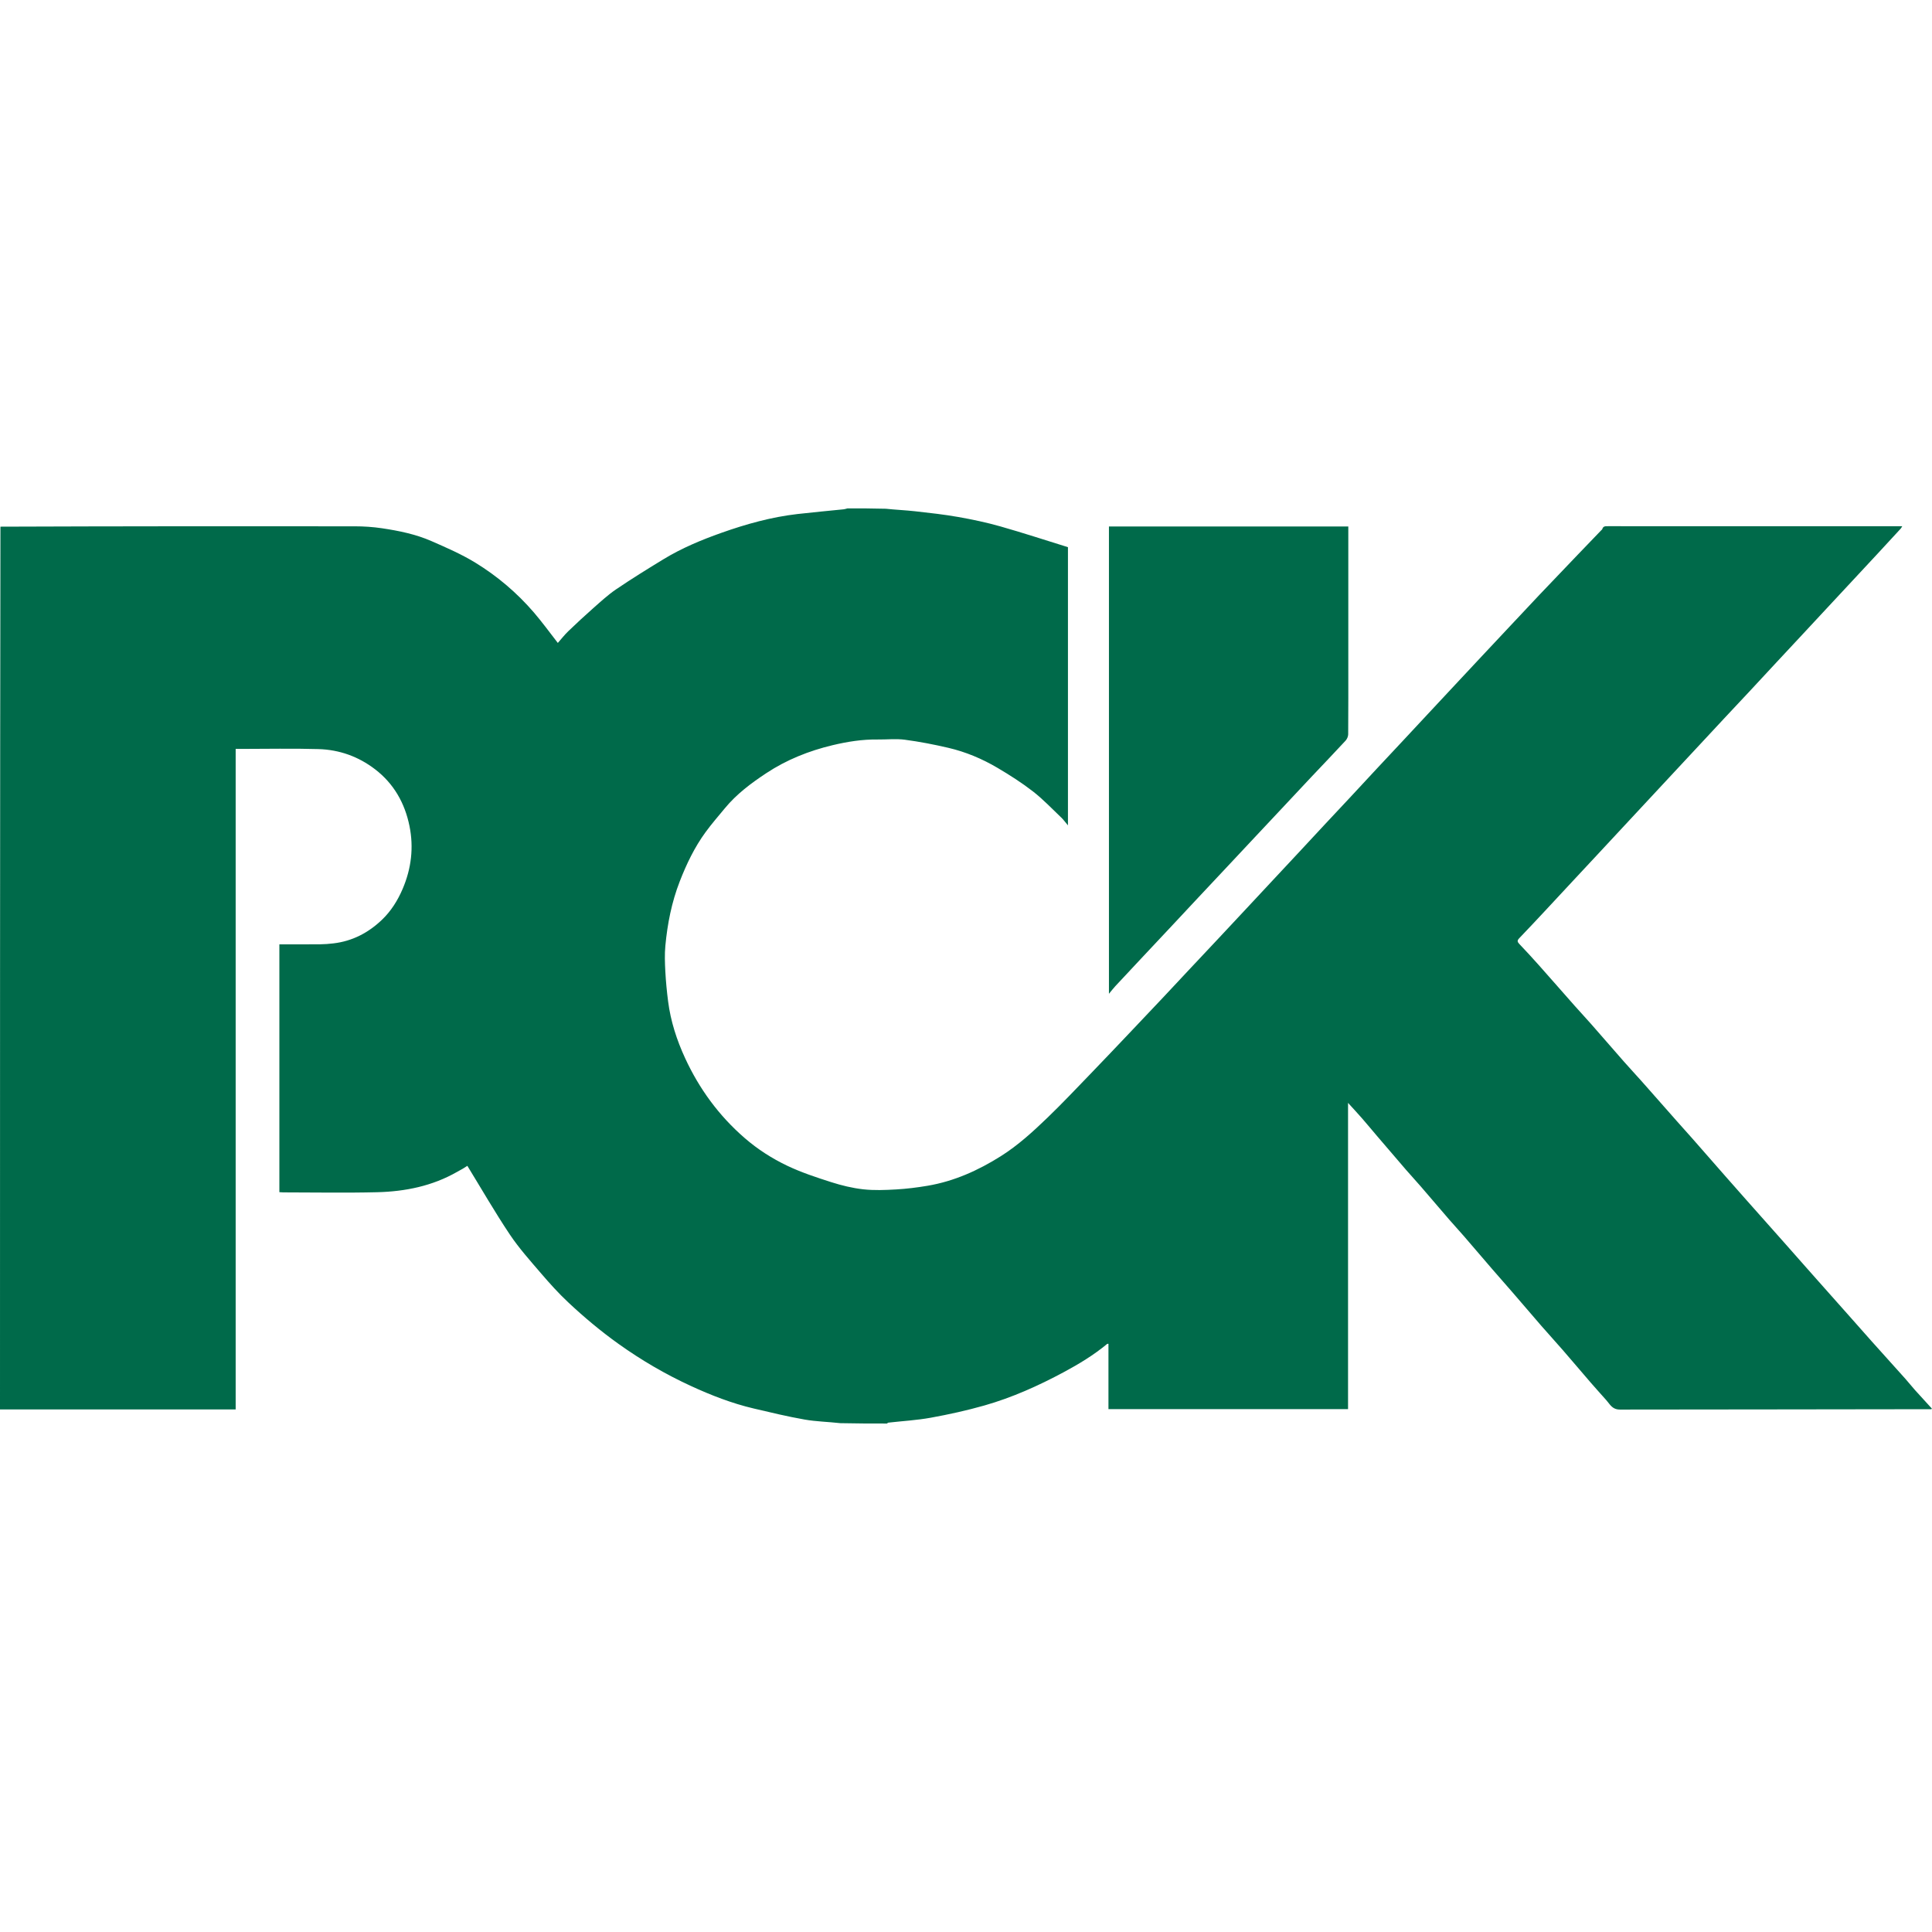
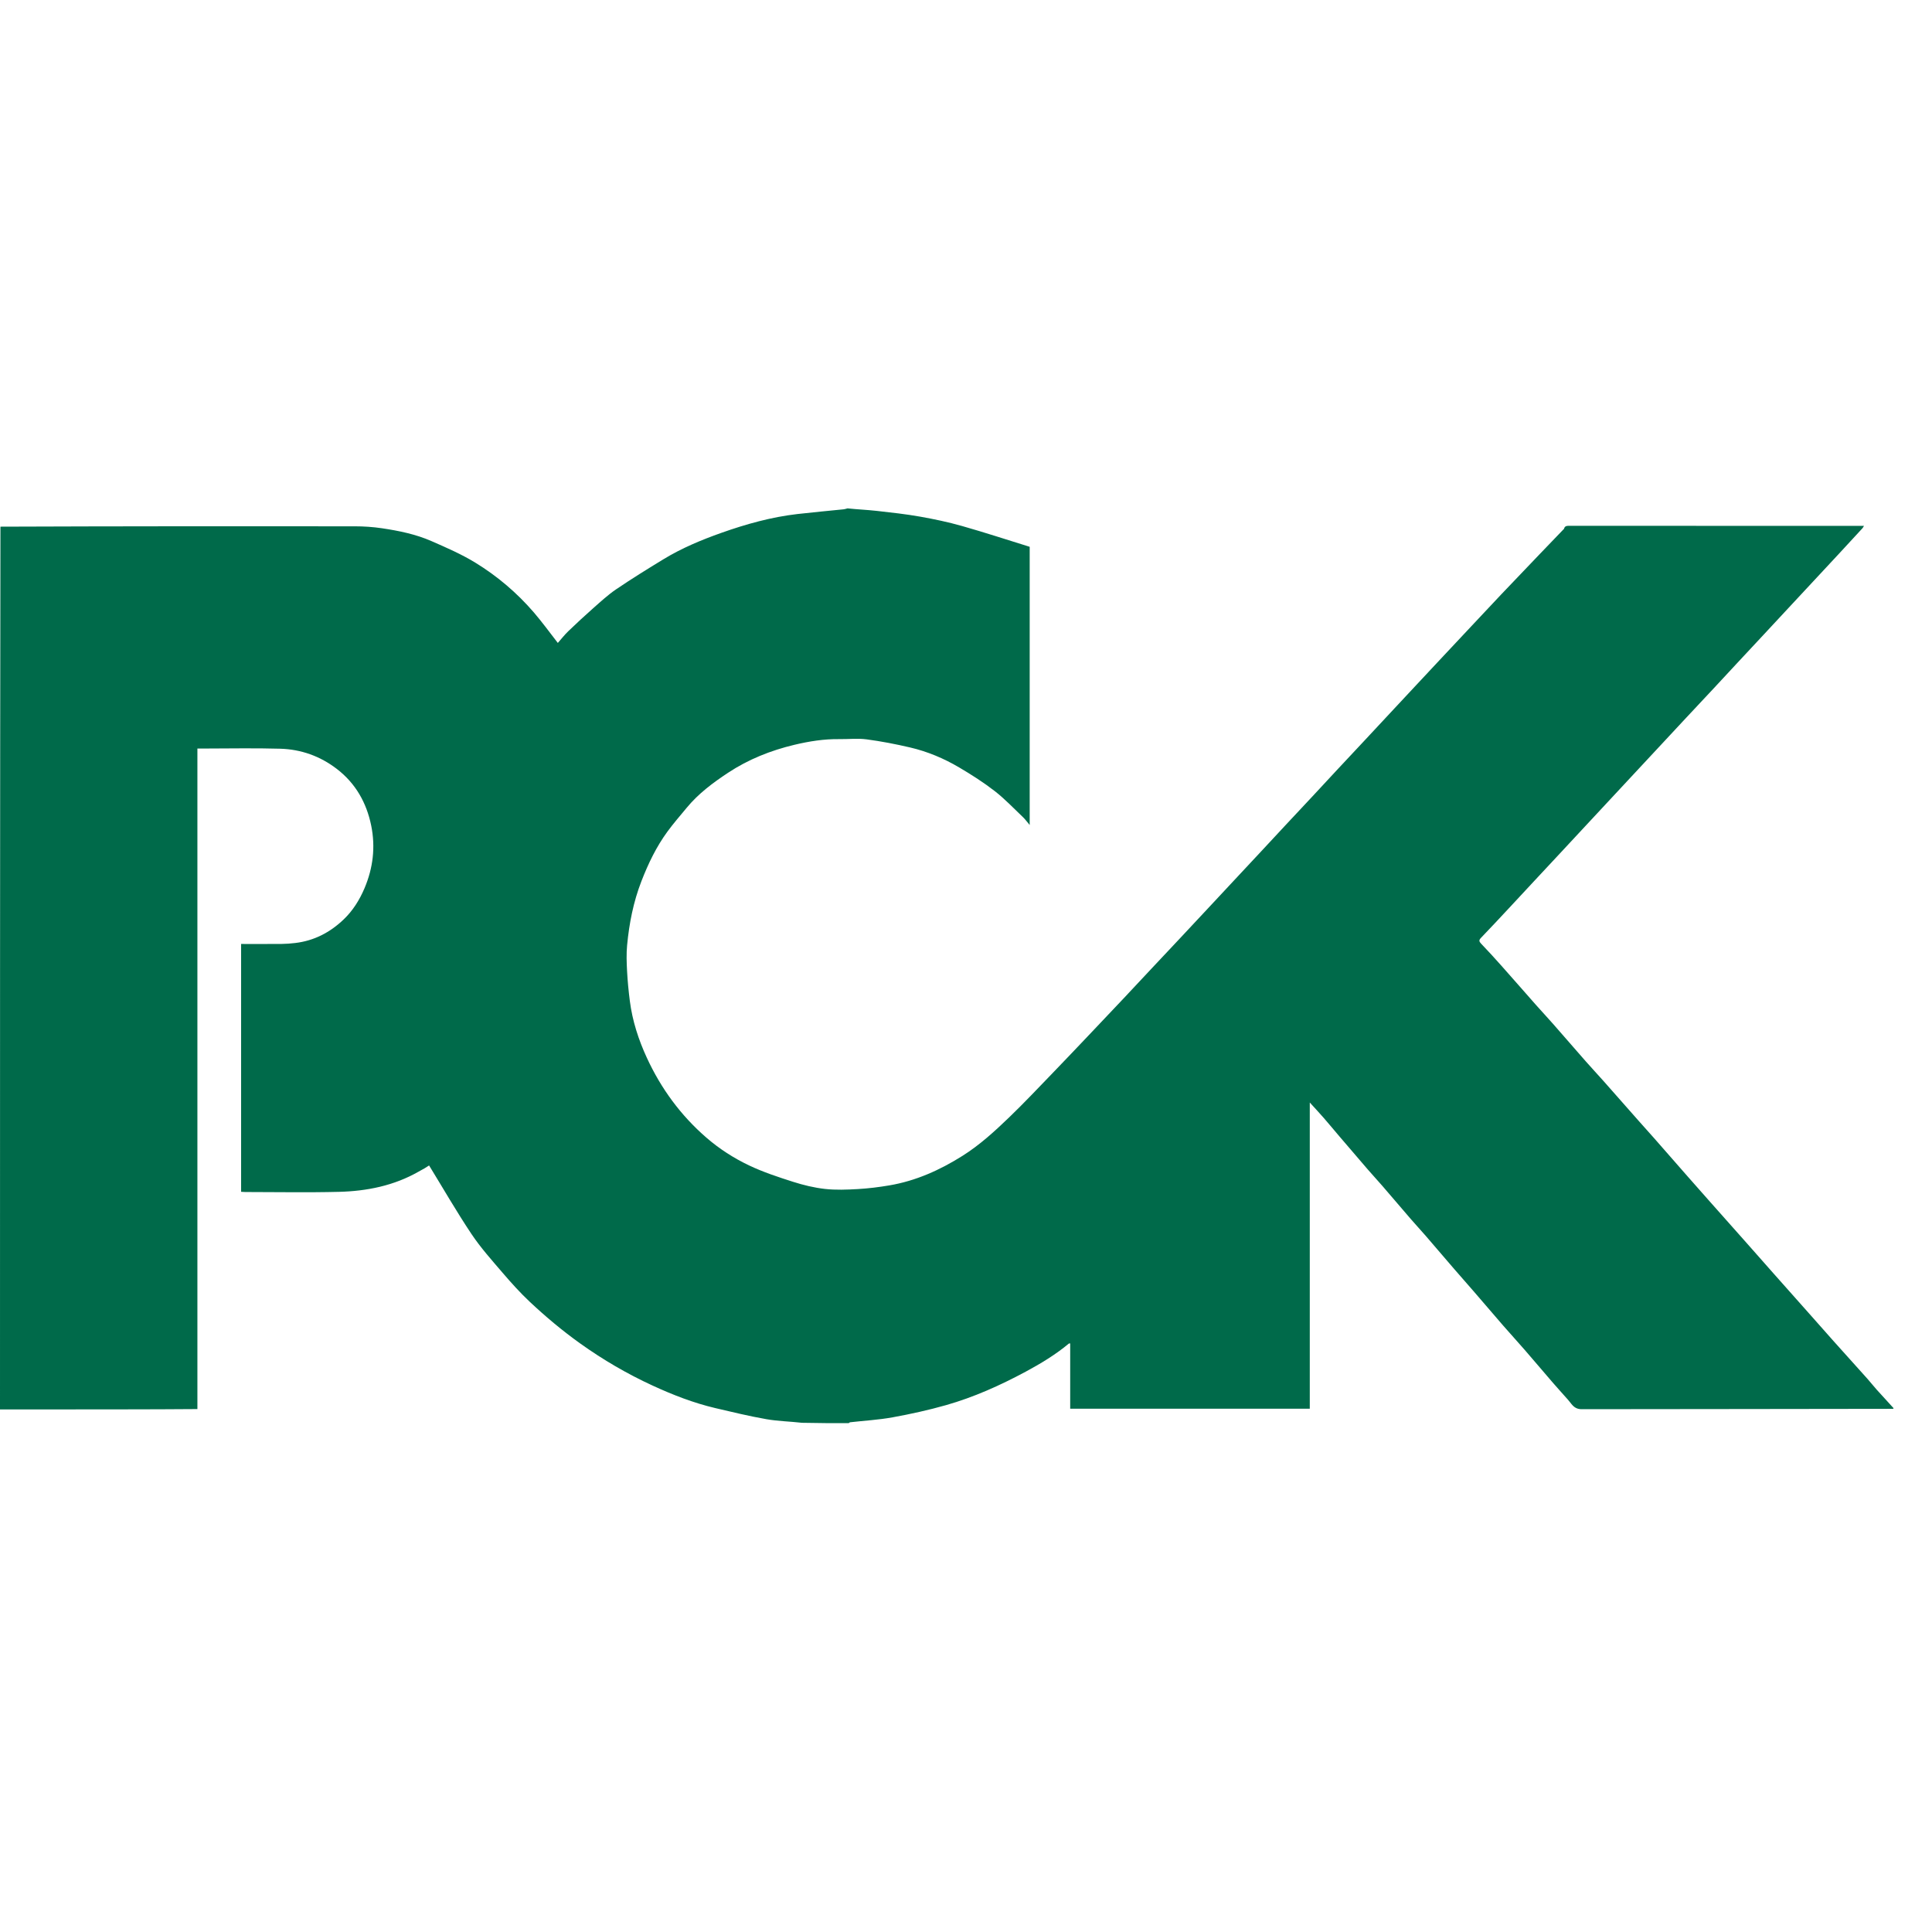
<svg xmlns="http://www.w3.org/2000/svg" xmlns:ns1="http://sodipodi.sourceforge.net/DTD/sodipodi-0.dtd" xmlns:ns2="http://www.inkscape.org/namespaces/inkscape" version="1.1" id="Layer_1" x="0px" y="0px" width="1024" viewBox="0 0 1024 1024" xml:space="preserve" ns1:docname="pck.svg" ns2:version="1.3.2 (091e20e, 2023-11-25, custom)" height="1024">
  <defs id="defs6" />
  <g id="g6" transform="matrix(0.498,0,0,0.498,-0.498,268.952)">
-     <path fill="#006a4a" opacity="1" stroke="none" d="M 903,1 C 916.355,1 929.711,1 943.723,1.395 c 10.83,1.13 21.039,1.542 31.167,2.675 15.336,1.714 30.709,3.403 45.894,6.08 15.079,2.659 30.142,5.836 44.861,10.019 24.36,6.921 48.439,14.831 71.968,22.117 0,99.192 0,196.88 0,296.095 -2.954,-3.49 -4.796,-6.119 -7.079,-8.285 -9.923,-9.418 -19.373,-19.476 -30.139,-27.827 -11.961,-9.278 -24.845,-17.496 -37.906,-25.193 -16.284,-9.598 -33.743,-16.938 -52.19,-21.23 -15.269,-3.553 -30.728,-6.567 -46.261,-8.613 -9.51,-1.253 -19.322,-0.119 -28.995,-0.255 -16.298,-0.228 -32.258,2.316 -48.008,6.083 -25.088,6 -48.789,15.435 -70.424,29.717 -16.212,10.703 -31.684,22.271 -44.141,37.386 -6.916,8.392 -14.09,16.606 -20.498,25.375 -11.781,16.123 -20.343,33.977 -27.57,52.584 -8.56,22.041 -13.056,44.937 -15.262,68.306 -0.858,9.086 -0.522,18.341 -0.035,27.482 0.565,10.615 1.602,21.226 2.951,31.773 2.7,21.117 9.24,41.244 18.1,60.445 15.102,32.729 35.993,61.276 63.399,85.026 13.813,11.97 29.064,21.755 45.334,29.499 15.005,7.142 30.99,12.404 46.87,17.47 11.044,3.523 22.529,6.316 34.022,7.595 11.523,1.282 23.33,0.797 34.958,0.132 11.199,-0.64 22.405,-2.041 33.472,-3.914 28.238,-4.78 53.814,-16.275 77.938,-31.475 18.354,-11.564 34.217,-26.109 49.705,-41.016 15.786,-15.195 30.825,-31.172 46.059,-46.933 13.909,-14.389 27.658,-28.932 41.446,-43.438 11.606,-12.21 23.19,-24.442 34.739,-36.705 10.067,-10.688 20.063,-21.443 30.108,-32.153 10.157,-10.829 20.345,-21.629 30.499,-32.461 9.585,-10.226 19.145,-20.474 28.71,-30.718 9.338,-10.001 18.665,-20.01 28.001,-30.013 9.335,-10.002 18.684,-19.991 28.01,-30.002 8.986,-9.646 17.936,-19.325 26.928,-28.964 9.446,-10.125 18.941,-20.204 28.384,-30.333 8.876,-9.521 17.694,-19.095 26.57,-28.617 9.442,-10.129 18.93,-20.215 28.382,-30.335 9.225,-9.878 18.427,-19.777 27.645,-29.662 9.444,-10.129 18.891,-20.255 28.343,-30.377 9.566,-10.243 19.13,-20.488 28.71,-30.717 10.035,-10.716 20.087,-21.417 30.134,-32.122 10.275,-10.949 20.506,-21.939 30.841,-32.831 13.545,-14.273 27.163,-28.476 40.769,-42.691 8.358,-8.733 16.752,-17.431 25.13,-26.145 0.346,-0.359 0.899,-0.661 1.01,-1.081 0.908,-3.436 3.521,-3.178 6.242,-3.177 102.497,0.034 204.994,0.029 307.491,0.029 1.587,-2e-6 3.173,0 5.562,0 -0.875,1.369 -1.19,2.067 -1.681,2.602 -8.132,8.844 -16.272,17.682 -24.441,26.492 -8.963,9.667 -17.958,19.303 -26.939,28.953 -8.981,9.649 -17.963,19.297 -26.941,28.949 -8.979,9.653 -17.946,19.315 -26.93,28.963 -9.097,9.768 -18.218,19.514 -27.31,29.287 -8.866,9.531 -17.688,19.102 -26.566,28.622 -9.444,10.126 -18.945,20.199 -28.395,30.318 -8.884,9.512 -17.732,19.058 -26.6,28.585 -9.095,9.771 -18.196,19.537 -27.292,29.307 -8.982,9.648 -17.962,19.299 -26.943,28.949 -8.98,9.649 -17.963,19.297 -26.941,28.949 -8.979,9.652 -17.948,19.314 -26.932,28.961 -9.097,9.768 -18.213,19.519 -27.309,29.288 -8.87,9.526 -17.703,19.087 -26.591,28.596 -9.911,10.603 -19.789,21.239 -29.859,31.691 -2.327,2.415 -2.088,3.789 0.106,6.088 7.271,7.618 14.396,15.381 21.397,23.249 12.519,14.069 24.88,28.278 37.362,42.381 5.865,6.627 11.935,13.074 17.778,19.72 11.677,13.283 23.22,26.683 34.902,39.961 6.177,7.021 12.587,13.837 18.793,20.834 12.495,14.088 24.91,28.246 37.381,42.354 5.549,6.277 11.195,12.468 16.727,18.759 11.777,13.395 23.497,26.841 35.264,40.245 7.45,8.486 14.926,16.949 22.419,25.398 13.279,14.973 26.593,29.915 39.868,44.891 10.102,11.397 20.149,22.841 30.252,34.237 13.264,14.961 26.563,29.891 39.836,44.844 7.724,8.702 15.388,17.457 23.146,26.127 11.942,13.345 23.966,26.616 35.902,39.966 3.463,3.874 6.663,7.984 10.128,11.856 5.887,6.58 11.889,13.058 17.843,19.578 0,0 0,0.5 -0.469,0.75 -110.786,0.25 -221.104,0.206 -331.421,0.391 -5.014,0.008 -8.031,-2.014 -10.836,-5.423 -1.346,-1.635 -2.607,-3.344 -4.007,-4.93 -5.312,-6.019 -10.737,-11.938 -15.986,-18.011 -10.043,-11.618 -19.936,-23.366 -30.003,-34.963 -7.522,-8.664 -15.294,-17.112 -22.823,-25.769 -10.523,-12.099 -20.899,-24.324 -31.385,-36.455 -6.84,-7.913 -13.805,-15.718 -20.64,-23.636 -10.161,-11.771 -20.219,-23.631 -30.392,-35.391 -5.143,-5.945 -10.514,-11.692 -15.655,-17.638 -10.165,-11.759 -20.204,-23.626 -30.368,-35.385 -5.14,-5.947 -10.51,-11.695 -15.65,-17.642 -10.165,-11.759 -20.255,-23.582 -30.351,-35.4 -5.5,-6.438 -10.876,-12.982 -16.439,-19.363 -4.637,-5.319 -9.466,-10.472 -14.849,-16.401 0,109.313 0,217.705 0,325.913 -85.132,0 -169.856,0 -254.997,0 0,-23.391 0,-46.43 0,-69.498 -0.739,0.045 -1.165,-0.063 -1.363,0.102 -14.203,11.803 -29.917,21.325 -46.113,30.022 -27.068,14.534 -55.061,27.122 -84.635,35.536 -18.703,5.322 -37.796,9.506 -56.934,12.989 -14.89,2.71 -30.122,3.54 -45.196,5.253 -0.525,0.06 -0.992,0.621 -1.486,0.949 -16.355,0 -32.711,0 -49.722,-0.394 -13.065,-1.471 -25.624,-1.684 -37.846,-3.827 -18.214,-3.195 -36.236,-7.55 -54.254,-11.78 -23.266,-5.461 -45.477,-14.13 -67.098,-24.093 -26.918,-12.404 -52.431,-27.287 -76.632,-44.567 -19.044,-13.597 -36.886,-28.54 -53.875,-44.488 -10.208,-9.583 -19.641,-20.068 -28.762,-30.713 -11.531,-13.458 -23.48,-26.764 -33.291,-41.444 -15.832,-23.687 -30.065,-48.443 -45.107,-72.963 -0.915,0.582 -2.777,1.834 -4.706,2.974 -2.08,1.228 -4.237,2.325 -6.334,3.524 -26.311,15.044 -55.159,20.835 -84.925,21.581 -33.309,0.834 -66.654,0.194 -99.984,0.18 -1.43,-6.1e-4 -2.861,-0.159 -4.122,-0.234 0,-88.135 0,-175.86 0,-263.756 14.661,0 28.981,0.081 43.3,-0.046 4.754,-0.042 9.526,-0.427 14.252,-0.982 20.013,-2.348 37.012,-11.197 51.434,-24.928 9.832,-9.361 16.954,-20.685 22.293,-33.232 9.19,-21.599 11.835,-43.994 7.178,-66.826 -4.948,-24.26 -16.583,-44.946 -36.608,-60.306 -17.757,-13.621 -38.065,-20.831 -60.169,-21.485 -27.473,-0.812 -54.988,-0.194 -82.485,-0.194 -1.765,0 -3.529,0 -5.709,0 0,234.65 0,468.697 0,702.999 C 167.934,960 84.467,960 1,960 1,646.978 1,333.956 1.469,20.467 127.432,19.999 252.927,19.955 378.422,20.087 c 9.678,0.01 19.447,0.639 29.013,2.061 18.056,2.684 36.034,6.345 52.818,13.698 15.907,6.969 32.006,13.958 46.755,23.001 23.312,14.294 44.142,31.985 62.095,52.803 4.234,4.909 8.227,10.031 12.228,15.135 4.428,5.649 8.739,11.391 13.36,17.43 3.891,-4.401 7.228,-8.726 11.124,-12.469 8.671,-8.328 17.481,-16.525 26.502,-24.471 7.934,-6.989 15.758,-14.265 24.473,-20.17 C 673.295,75.92 690.26,65.386 707.304,55.026 726.662,43.259 747.517,34.571 768.811,27.026 795.141,17.696 821.982,10.208 849.83,7.007 866.205,5.125 882.629,3.669 899.027,1.974 900.371,1.835 901.677,1.333 903,1 Z" id="path1" style="display:inline" />
-     <path fill="#006a4a" opacity="1" stroke="none" d="m 1436,162 c 0,26.824 0.07,53.148 -0.124,79.471 -0.017,2.29 -1.235,5.067 -2.811,6.771 -12.027,13.002 -24.305,25.771 -36.457,38.659 -9.867,10.465 -19.66,21 -29.498,31.493 -10.179,10.857 -20.38,21.693 -30.559,32.55 -9.838,10.493 -19.652,21.008 -29.49,31.5 -10.18,10.857 -20.387,21.688 -30.561,32.551 -9.491,10.134 -18.942,20.306 -28.433,30.44 -10.174,10.863 -20.381,21.694 -30.561,32.552 -9.838,10.494 -19.683,20.981 -29.469,31.523 -2.176,2.344 -4.121,4.902 -6.797,8.11 0,-166.398 0,-331.719 0,-497.329 84.744,0 169.454,0 254.758,0 0,47.05 0,94.131 0,141.711 z" id="path6" />
+     <path fill="#006a4a" opacity="1" stroke="none" d="M 903,1 c 10.83,1.13 21.039,1.542 31.167,2.675 15.336,1.714 30.709,3.403 45.894,6.08 15.079,2.659 30.142,5.836 44.861,10.019 24.36,6.921 48.439,14.831 71.968,22.117 0,99.192 0,196.88 0,296.095 -2.954,-3.49 -4.796,-6.119 -7.079,-8.285 -9.923,-9.418 -19.373,-19.476 -30.139,-27.827 -11.961,-9.278 -24.845,-17.496 -37.906,-25.193 -16.284,-9.598 -33.743,-16.938 -52.19,-21.23 -15.269,-3.553 -30.728,-6.567 -46.261,-8.613 -9.51,-1.253 -19.322,-0.119 -28.995,-0.255 -16.298,-0.228 -32.258,2.316 -48.008,6.083 -25.088,6 -48.789,15.435 -70.424,29.717 -16.212,10.703 -31.684,22.271 -44.141,37.386 -6.916,8.392 -14.09,16.606 -20.498,25.375 -11.781,16.123 -20.343,33.977 -27.57,52.584 -8.56,22.041 -13.056,44.937 -15.262,68.306 -0.858,9.086 -0.522,18.341 -0.035,27.482 0.565,10.615 1.602,21.226 2.951,31.773 2.7,21.117 9.24,41.244 18.1,60.445 15.102,32.729 35.993,61.276 63.399,85.026 13.813,11.97 29.064,21.755 45.334,29.499 15.005,7.142 30.99,12.404 46.87,17.47 11.044,3.523 22.529,6.316 34.022,7.595 11.523,1.282 23.33,0.797 34.958,0.132 11.199,-0.64 22.405,-2.041 33.472,-3.914 28.238,-4.78 53.814,-16.275 77.938,-31.475 18.354,-11.564 34.217,-26.109 49.705,-41.016 15.786,-15.195 30.825,-31.172 46.059,-46.933 13.909,-14.389 27.658,-28.932 41.446,-43.438 11.606,-12.21 23.19,-24.442 34.739,-36.705 10.067,-10.688 20.063,-21.443 30.108,-32.153 10.157,-10.829 20.345,-21.629 30.499,-32.461 9.585,-10.226 19.145,-20.474 28.71,-30.718 9.338,-10.001 18.665,-20.01 28.001,-30.013 9.335,-10.002 18.684,-19.991 28.01,-30.002 8.986,-9.646 17.936,-19.325 26.928,-28.964 9.446,-10.125 18.941,-20.204 28.384,-30.333 8.876,-9.521 17.694,-19.095 26.57,-28.617 9.442,-10.129 18.93,-20.215 28.382,-30.335 9.225,-9.878 18.427,-19.777 27.645,-29.662 9.444,-10.129 18.891,-20.255 28.343,-30.377 9.566,-10.243 19.13,-20.488 28.71,-30.717 10.035,-10.716 20.087,-21.417 30.134,-32.122 10.275,-10.949 20.506,-21.939 30.841,-32.831 13.545,-14.273 27.163,-28.476 40.769,-42.691 8.358,-8.733 16.752,-17.431 25.13,-26.145 0.346,-0.359 0.899,-0.661 1.01,-1.081 0.908,-3.436 3.521,-3.178 6.242,-3.177 102.497,0.034 204.994,0.029 307.491,0.029 1.587,-2e-6 3.173,0 5.562,0 -0.875,1.369 -1.19,2.067 -1.681,2.602 -8.132,8.844 -16.272,17.682 -24.441,26.492 -8.963,9.667 -17.958,19.303 -26.939,28.953 -8.981,9.649 -17.963,19.297 -26.941,28.949 -8.979,9.653 -17.946,19.315 -26.93,28.963 -9.097,9.768 -18.218,19.514 -27.31,29.287 -8.866,9.531 -17.688,19.102 -26.566,28.622 -9.444,10.126 -18.945,20.199 -28.395,30.318 -8.884,9.512 -17.732,19.058 -26.6,28.585 -9.095,9.771 -18.196,19.537 -27.292,29.307 -8.982,9.648 -17.962,19.299 -26.943,28.949 -8.98,9.649 -17.963,19.297 -26.941,28.949 -8.979,9.652 -17.948,19.314 -26.932,28.961 -9.097,9.768 -18.213,19.519 -27.309,29.288 -8.87,9.526 -17.703,19.087 -26.591,28.596 -9.911,10.603 -19.789,21.239 -29.859,31.691 -2.327,2.415 -2.088,3.789 0.106,6.088 7.271,7.618 14.396,15.381 21.397,23.249 12.519,14.069 24.88,28.278 37.362,42.381 5.865,6.627 11.935,13.074 17.778,19.72 11.677,13.283 23.22,26.683 34.902,39.961 6.177,7.021 12.587,13.837 18.793,20.834 12.495,14.088 24.91,28.246 37.381,42.354 5.549,6.277 11.195,12.468 16.727,18.759 11.777,13.395 23.497,26.841 35.264,40.245 7.45,8.486 14.926,16.949 22.419,25.398 13.279,14.973 26.593,29.915 39.868,44.891 10.102,11.397 20.149,22.841 30.252,34.237 13.264,14.961 26.563,29.891 39.836,44.844 7.724,8.702 15.388,17.457 23.146,26.127 11.942,13.345 23.966,26.616 35.902,39.966 3.463,3.874 6.663,7.984 10.128,11.856 5.887,6.58 11.889,13.058 17.843,19.578 0,0 0,0.5 -0.469,0.75 -110.786,0.25 -221.104,0.206 -331.421,0.391 -5.014,0.008 -8.031,-2.014 -10.836,-5.423 -1.346,-1.635 -2.607,-3.344 -4.007,-4.93 -5.312,-6.019 -10.737,-11.938 -15.986,-18.011 -10.043,-11.618 -19.936,-23.366 -30.003,-34.963 -7.522,-8.664 -15.294,-17.112 -22.823,-25.769 -10.523,-12.099 -20.899,-24.324 -31.385,-36.455 -6.84,-7.913 -13.805,-15.718 -20.64,-23.636 -10.161,-11.771 -20.219,-23.631 -30.392,-35.391 -5.143,-5.945 -10.514,-11.692 -15.655,-17.638 -10.165,-11.759 -20.204,-23.626 -30.368,-35.385 -5.14,-5.947 -10.51,-11.695 -15.65,-17.642 -10.165,-11.759 -20.255,-23.582 -30.351,-35.4 -5.5,-6.438 -10.876,-12.982 -16.439,-19.363 -4.637,-5.319 -9.466,-10.472 -14.849,-16.401 0,109.313 0,217.705 0,325.913 -85.132,0 -169.856,0 -254.997,0 0,-23.391 0,-46.43 0,-69.498 -0.739,0.045 -1.165,-0.063 -1.363,0.102 -14.203,11.803 -29.917,21.325 -46.113,30.022 -27.068,14.534 -55.061,27.122 -84.635,35.536 -18.703,5.322 -37.796,9.506 -56.934,12.989 -14.89,2.71 -30.122,3.54 -45.196,5.253 -0.525,0.06 -0.992,0.621 -1.486,0.949 -16.355,0 -32.711,0 -49.722,-0.394 -13.065,-1.471 -25.624,-1.684 -37.846,-3.827 -18.214,-3.195 -36.236,-7.55 -54.254,-11.78 -23.266,-5.461 -45.477,-14.13 -67.098,-24.093 -26.918,-12.404 -52.431,-27.287 -76.632,-44.567 -19.044,-13.597 -36.886,-28.54 -53.875,-44.488 -10.208,-9.583 -19.641,-20.068 -28.762,-30.713 -11.531,-13.458 -23.48,-26.764 -33.291,-41.444 -15.832,-23.687 -30.065,-48.443 -45.107,-72.963 -0.915,0.582 -2.777,1.834 -4.706,2.974 -2.08,1.228 -4.237,2.325 -6.334,3.524 -26.311,15.044 -55.159,20.835 -84.925,21.581 -33.309,0.834 -66.654,0.194 -99.984,0.18 -1.43,-6.1e-4 -2.861,-0.159 -4.122,-0.234 0,-88.135 0,-175.86 0,-263.756 14.661,0 28.981,0.081 43.3,-0.046 4.754,-0.042 9.526,-0.427 14.252,-0.982 20.013,-2.348 37.012,-11.197 51.434,-24.928 9.832,-9.361 16.954,-20.685 22.293,-33.232 9.19,-21.599 11.835,-43.994 7.178,-66.826 -4.948,-24.26 -16.583,-44.946 -36.608,-60.306 -17.757,-13.621 -38.065,-20.831 -60.169,-21.485 -27.473,-0.812 -54.988,-0.194 -82.485,-0.194 -1.765,0 -3.529,0 -5.709,0 0,234.65 0,468.697 0,702.999 C 167.934,960 84.467,960 1,960 1,646.978 1,333.956 1.469,20.467 127.432,19.999 252.927,19.955 378.422,20.087 c 9.678,0.01 19.447,0.639 29.013,2.061 18.056,2.684 36.034,6.345 52.818,13.698 15.907,6.969 32.006,13.958 46.755,23.001 23.312,14.294 44.142,31.985 62.095,52.803 4.234,4.909 8.227,10.031 12.228,15.135 4.428,5.649 8.739,11.391 13.36,17.43 3.891,-4.401 7.228,-8.726 11.124,-12.469 8.671,-8.328 17.481,-16.525 26.502,-24.471 7.934,-6.989 15.758,-14.265 24.473,-20.17 C 673.295,75.92 690.26,65.386 707.304,55.026 726.662,43.259 747.517,34.571 768.811,27.026 795.141,17.696 821.982,10.208 849.83,7.007 866.205,5.125 882.629,3.669 899.027,1.974 900.371,1.835 901.677,1.333 903,1 Z" id="path1" style="display:inline" />
  </g>
</svg>